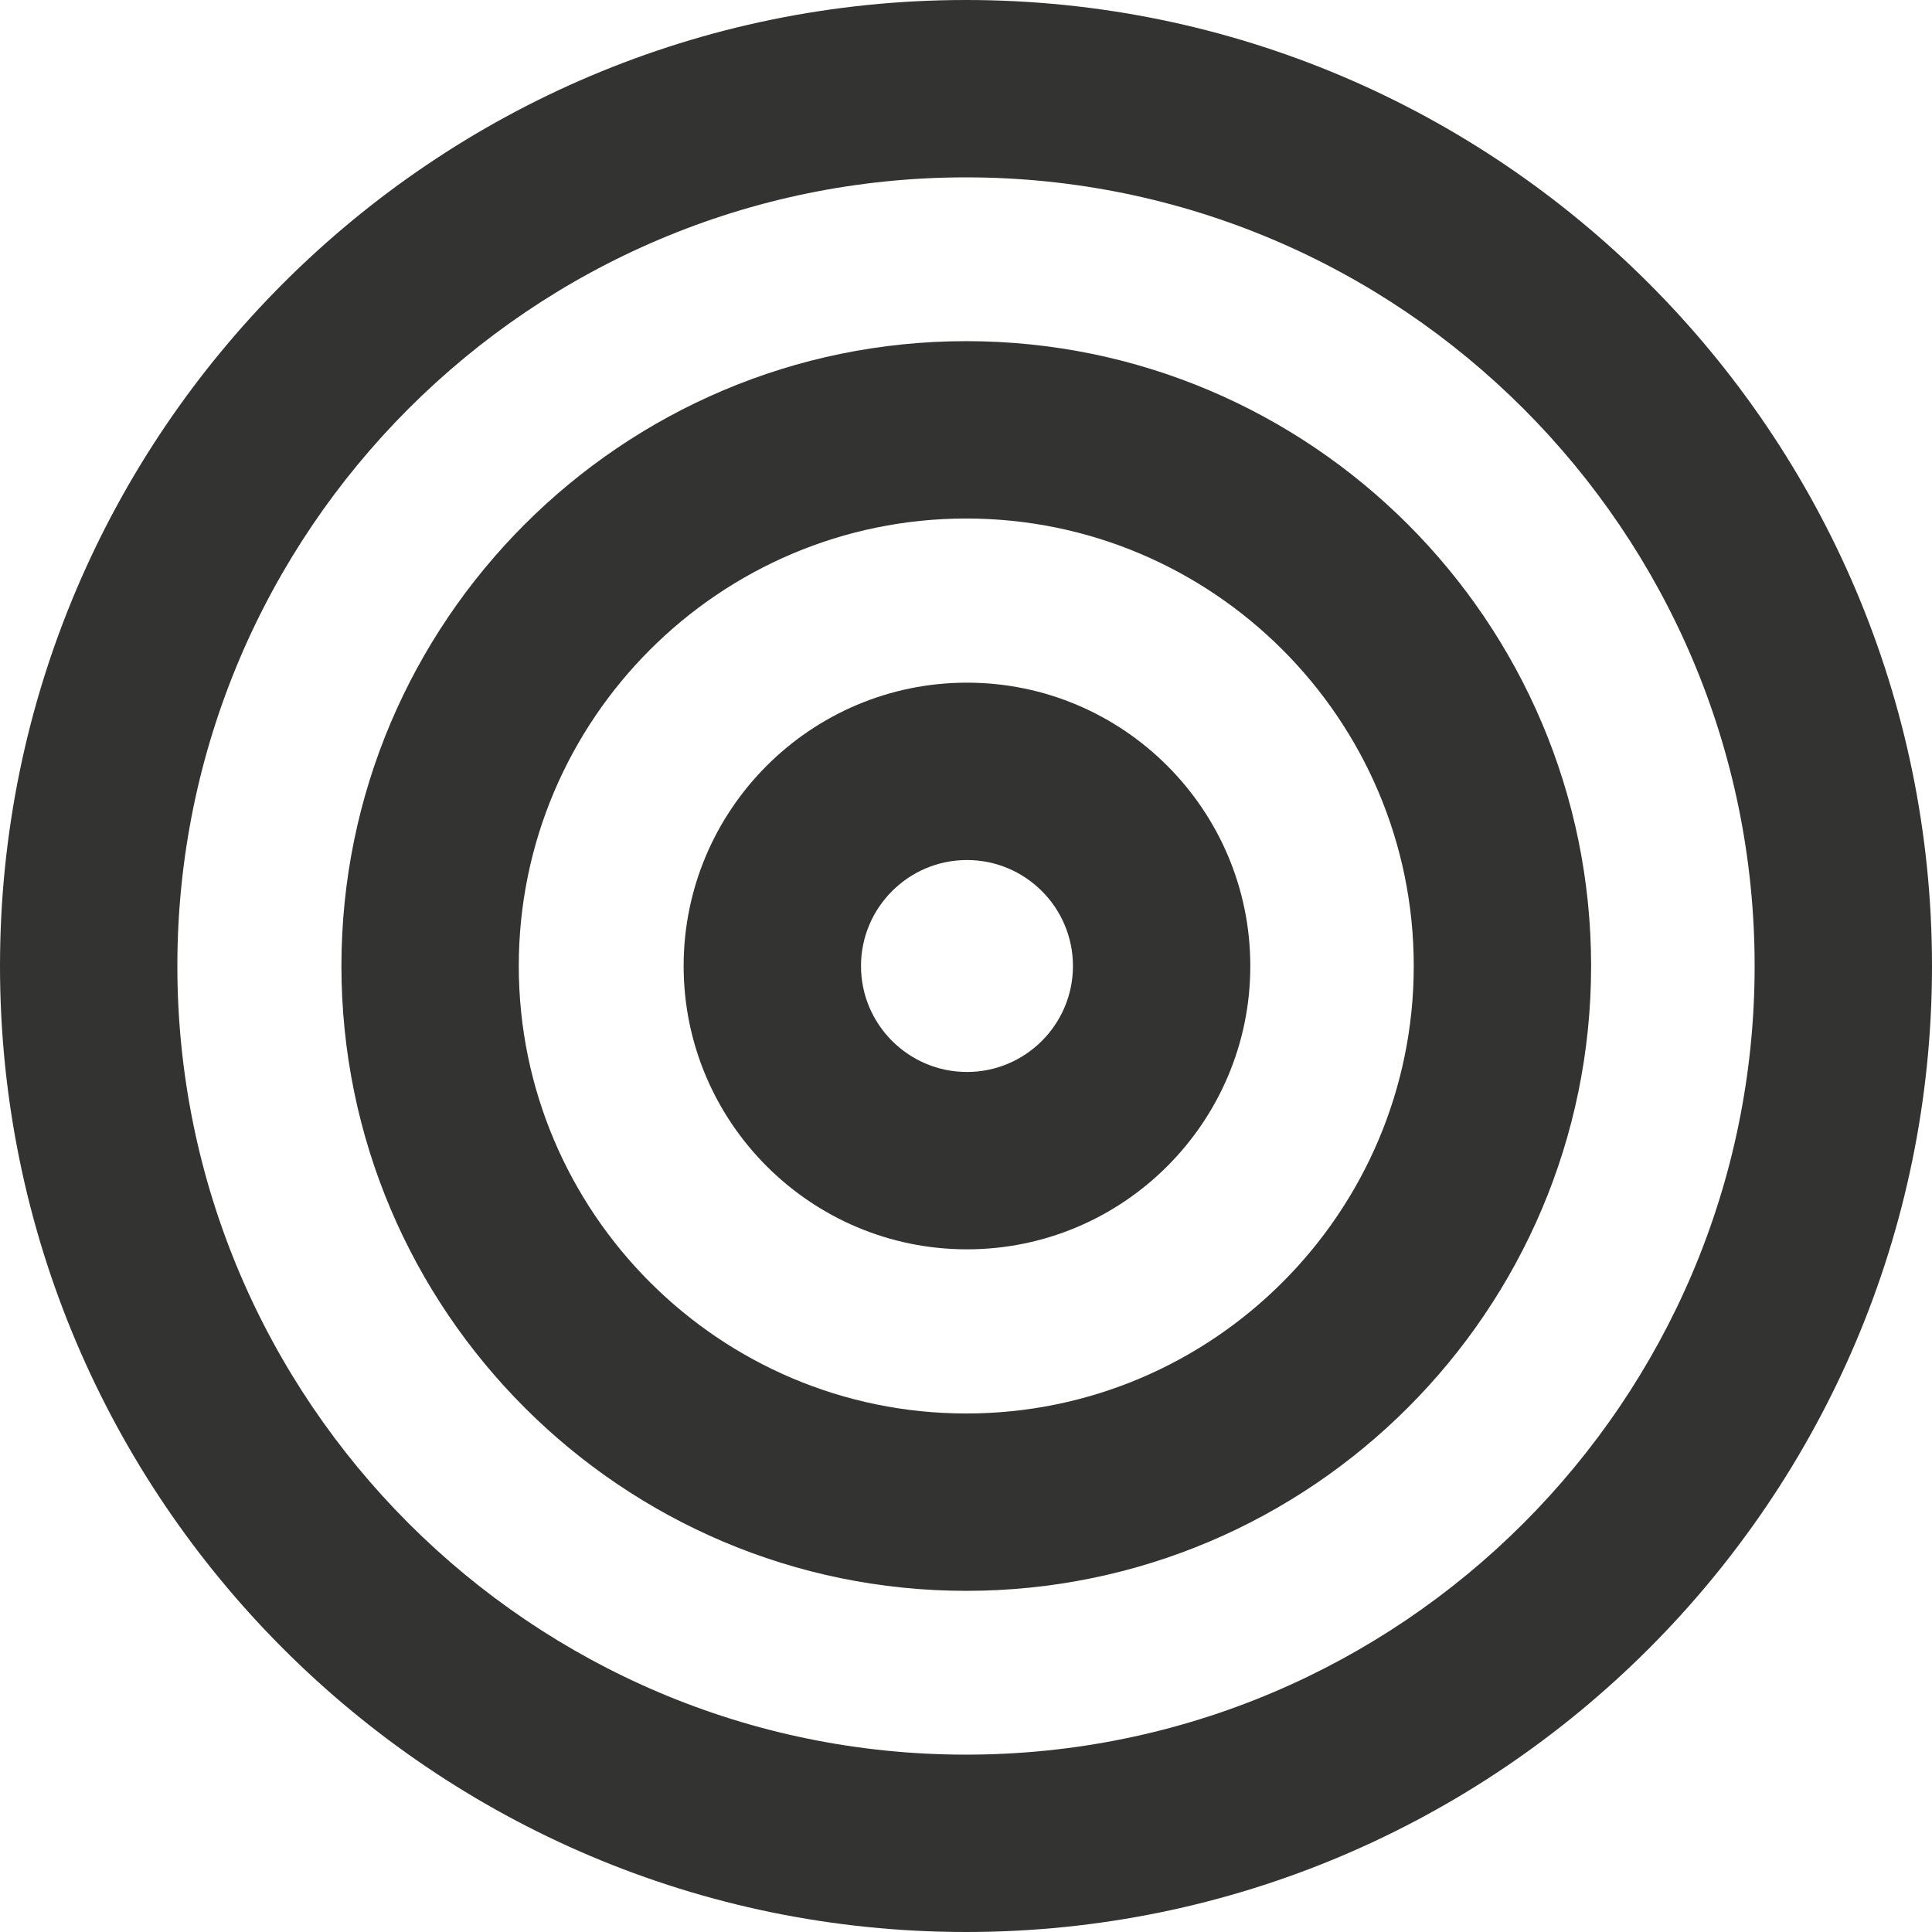
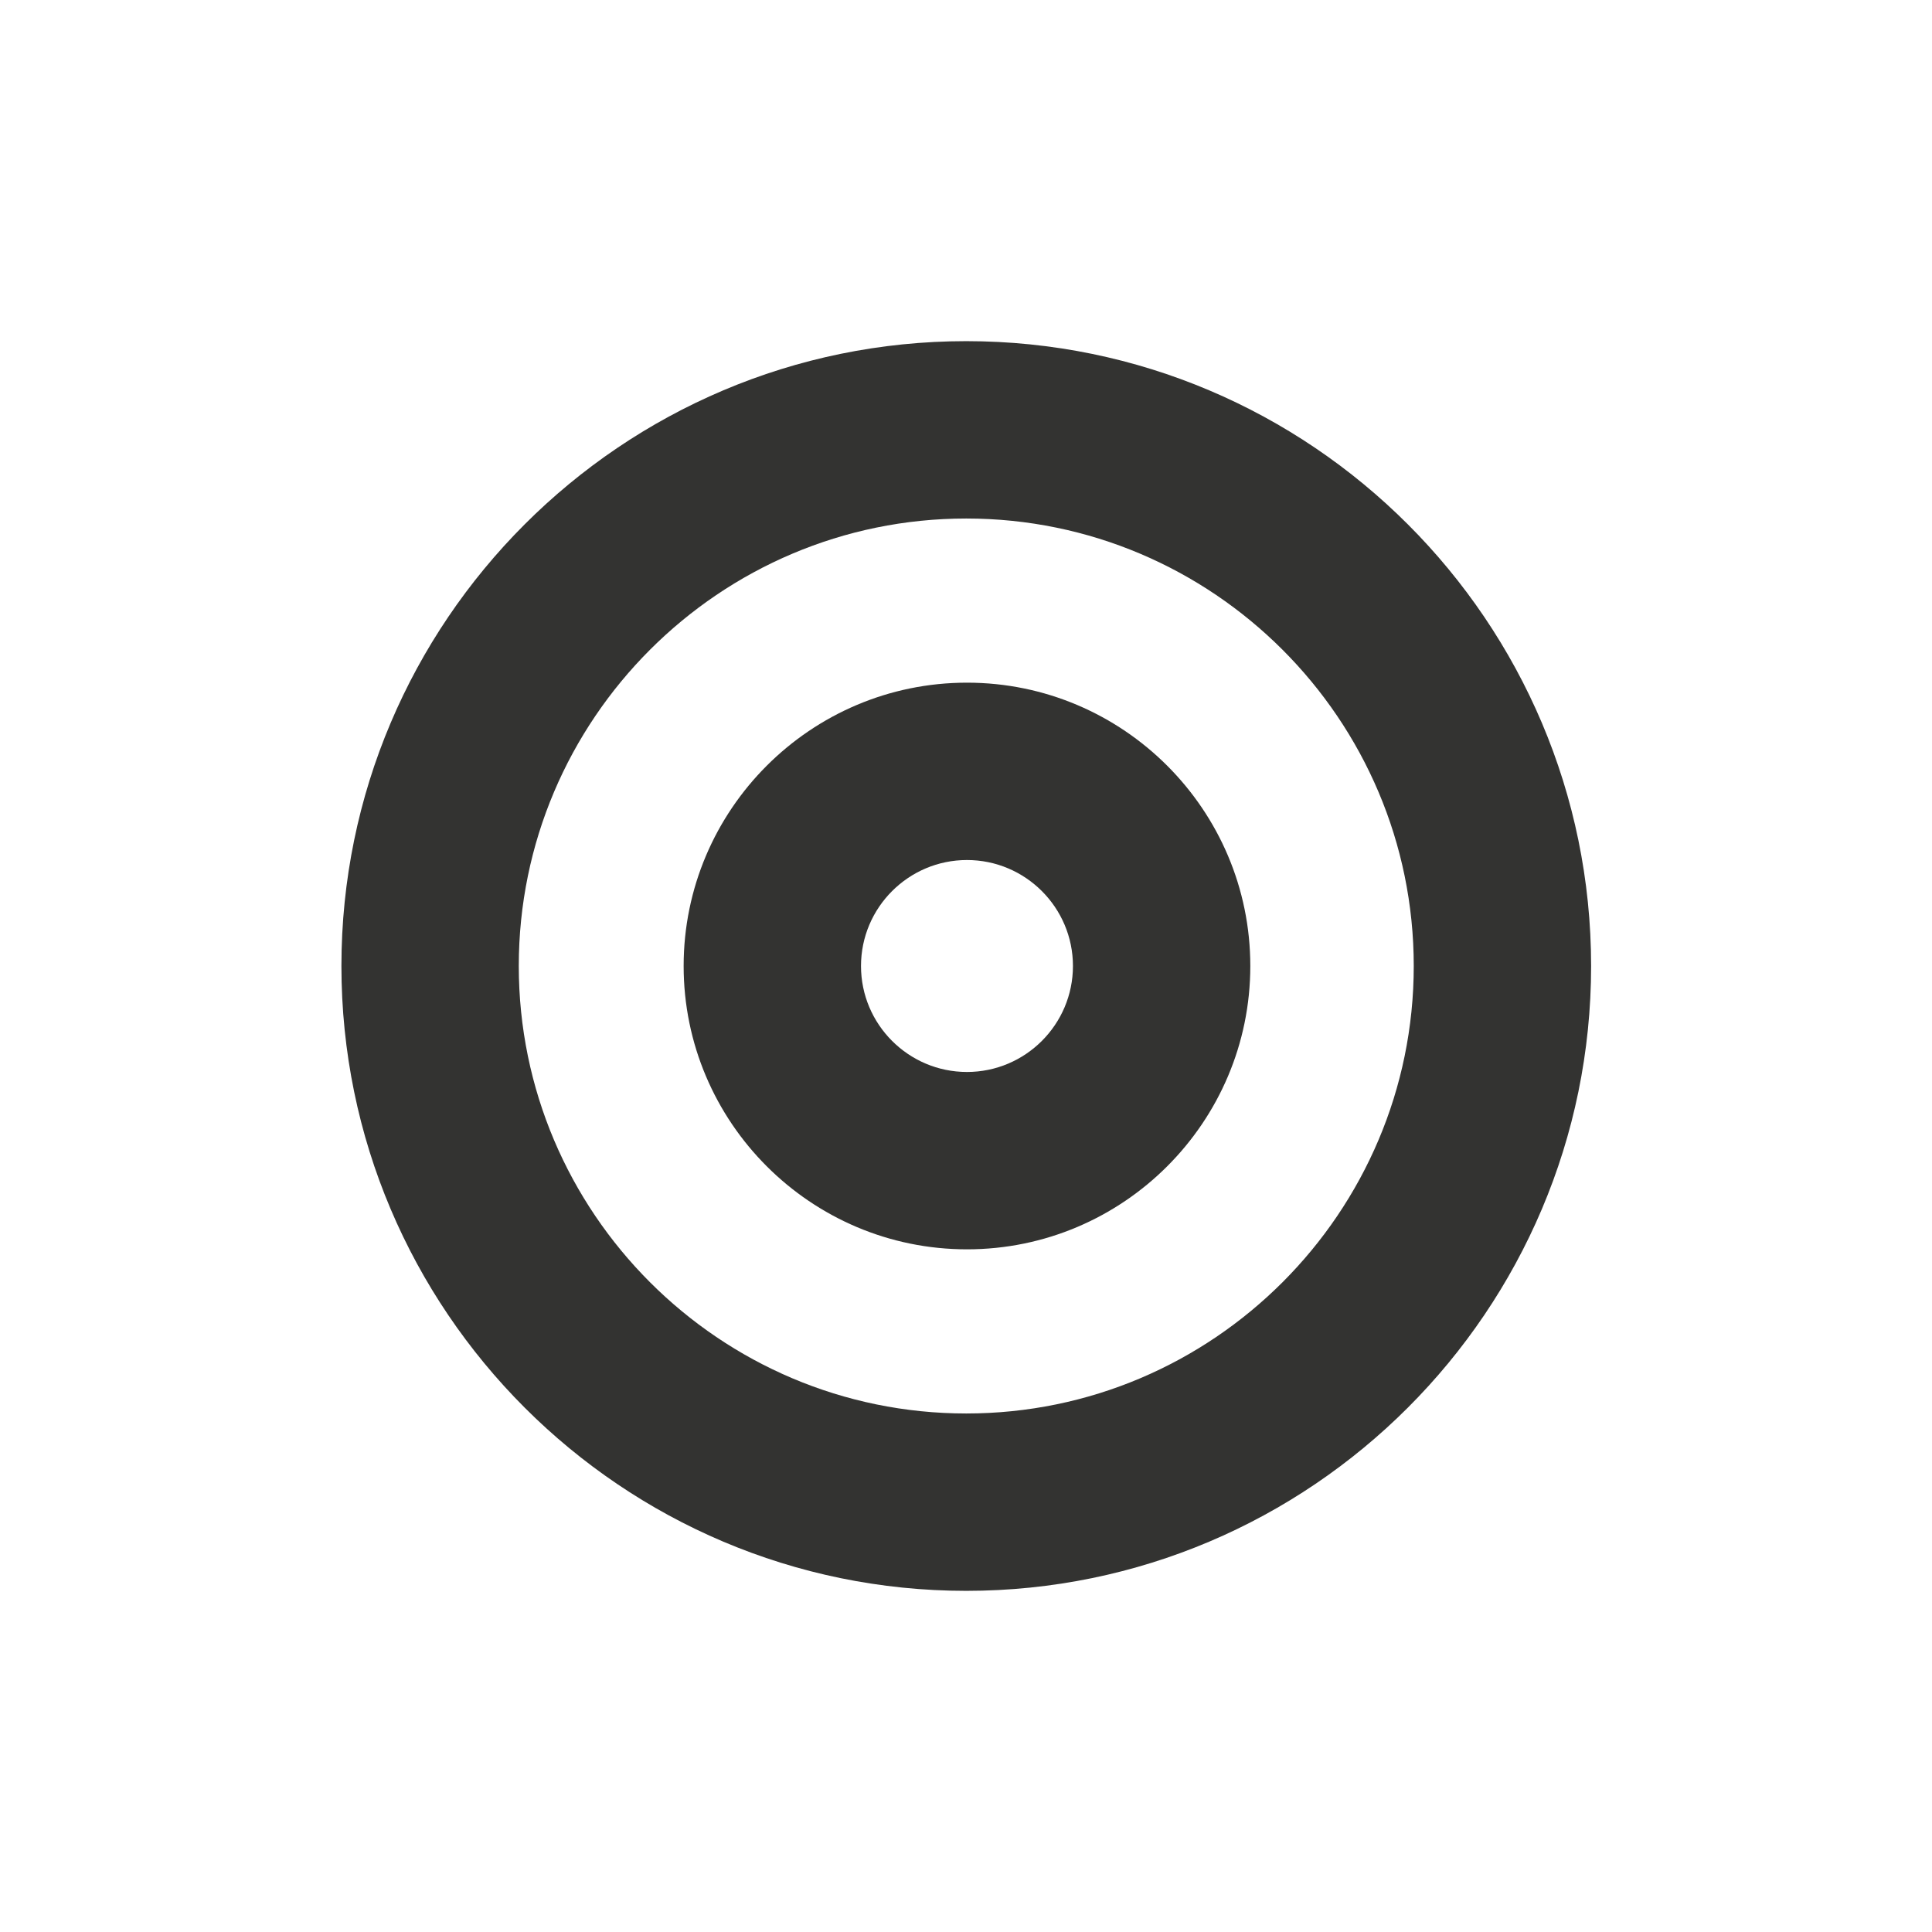
<svg xmlns="http://www.w3.org/2000/svg" id="Camada_2" viewBox="0 0 217.86 217.86">
  <defs>
    <style>.cls-1{fill:#333331;}</style>
  </defs>
  <g id="Calque_1">
-     <path class="cls-1" d="M108.93,217.86C48.87,217.86,0,169,0,108.93S48.87,0,108.93,0s108.93,48.87,108.93,108.93-48.87,108.93-108.93,108.93ZM108.93,20c-49.04,0-88.93,39.9-88.93,88.93s39.9,88.93,88.93,88.93,88.93-39.9,88.93-88.93S157.97,20,108.93,20Z" />
    <path class="cls-1" d="M108.96,179.39c-38.85,0-70.46-31.61-70.46-70.46s31.61-70.46,70.46-70.46,70.46,31.61,70.46,70.46-31.61,70.46-70.46,70.46ZM108.96,58.47c-27.82,0-50.46,22.64-50.46,50.46s22.64,50.46,50.46,50.46,50.46-22.64,50.46-50.46-22.64-50.46-50.46-50.46Z" />
    <path class="cls-1" d="M109.04,140.88c-17.62,0-31.95-14.33-31.95-31.95s14.33-31.95,31.95-31.95,31.95,14.33,31.95,31.95-14.33,31.95-31.95,31.95ZM109.04,96.98c-6.59,0-11.95,5.36-11.95,11.95s5.36,11.95,11.95,11.95,11.95-5.36,11.95-11.95-5.36-11.95-11.95-11.95Z" />
  </g>
</svg>